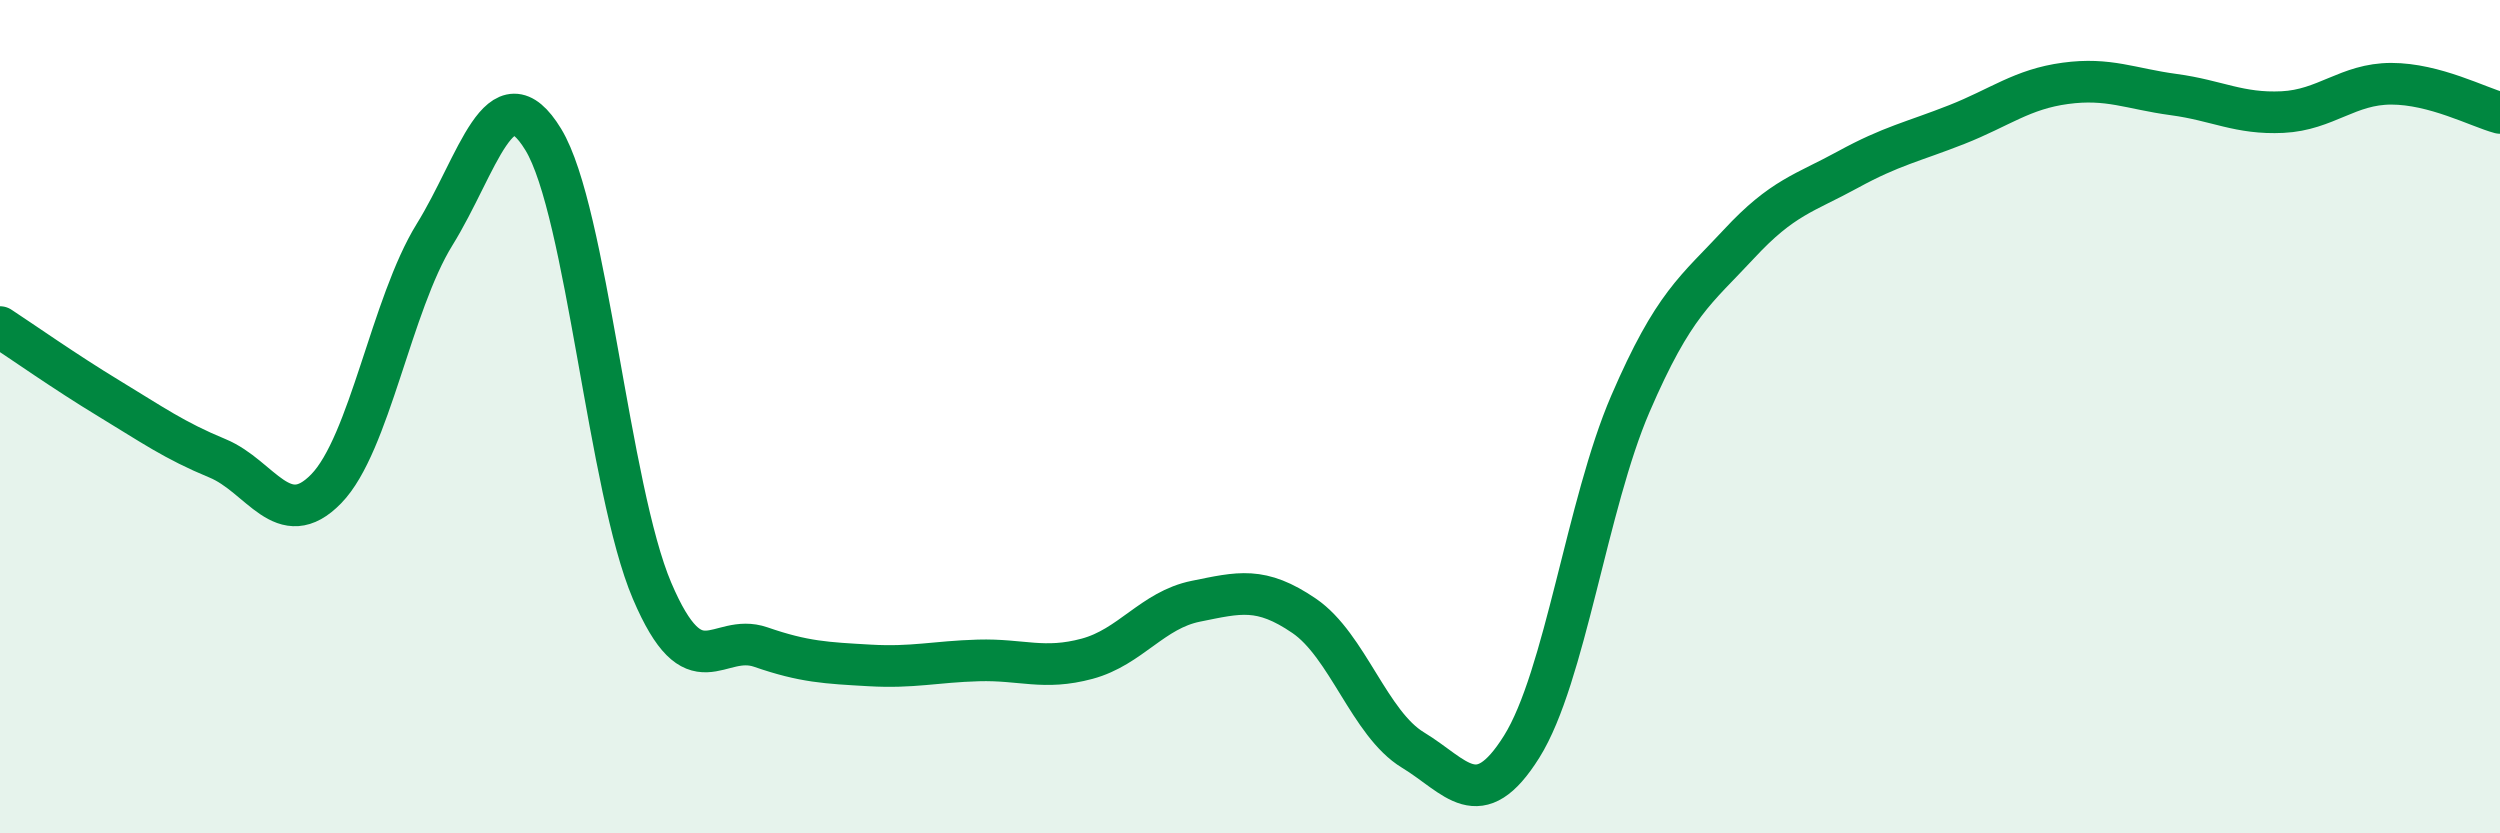
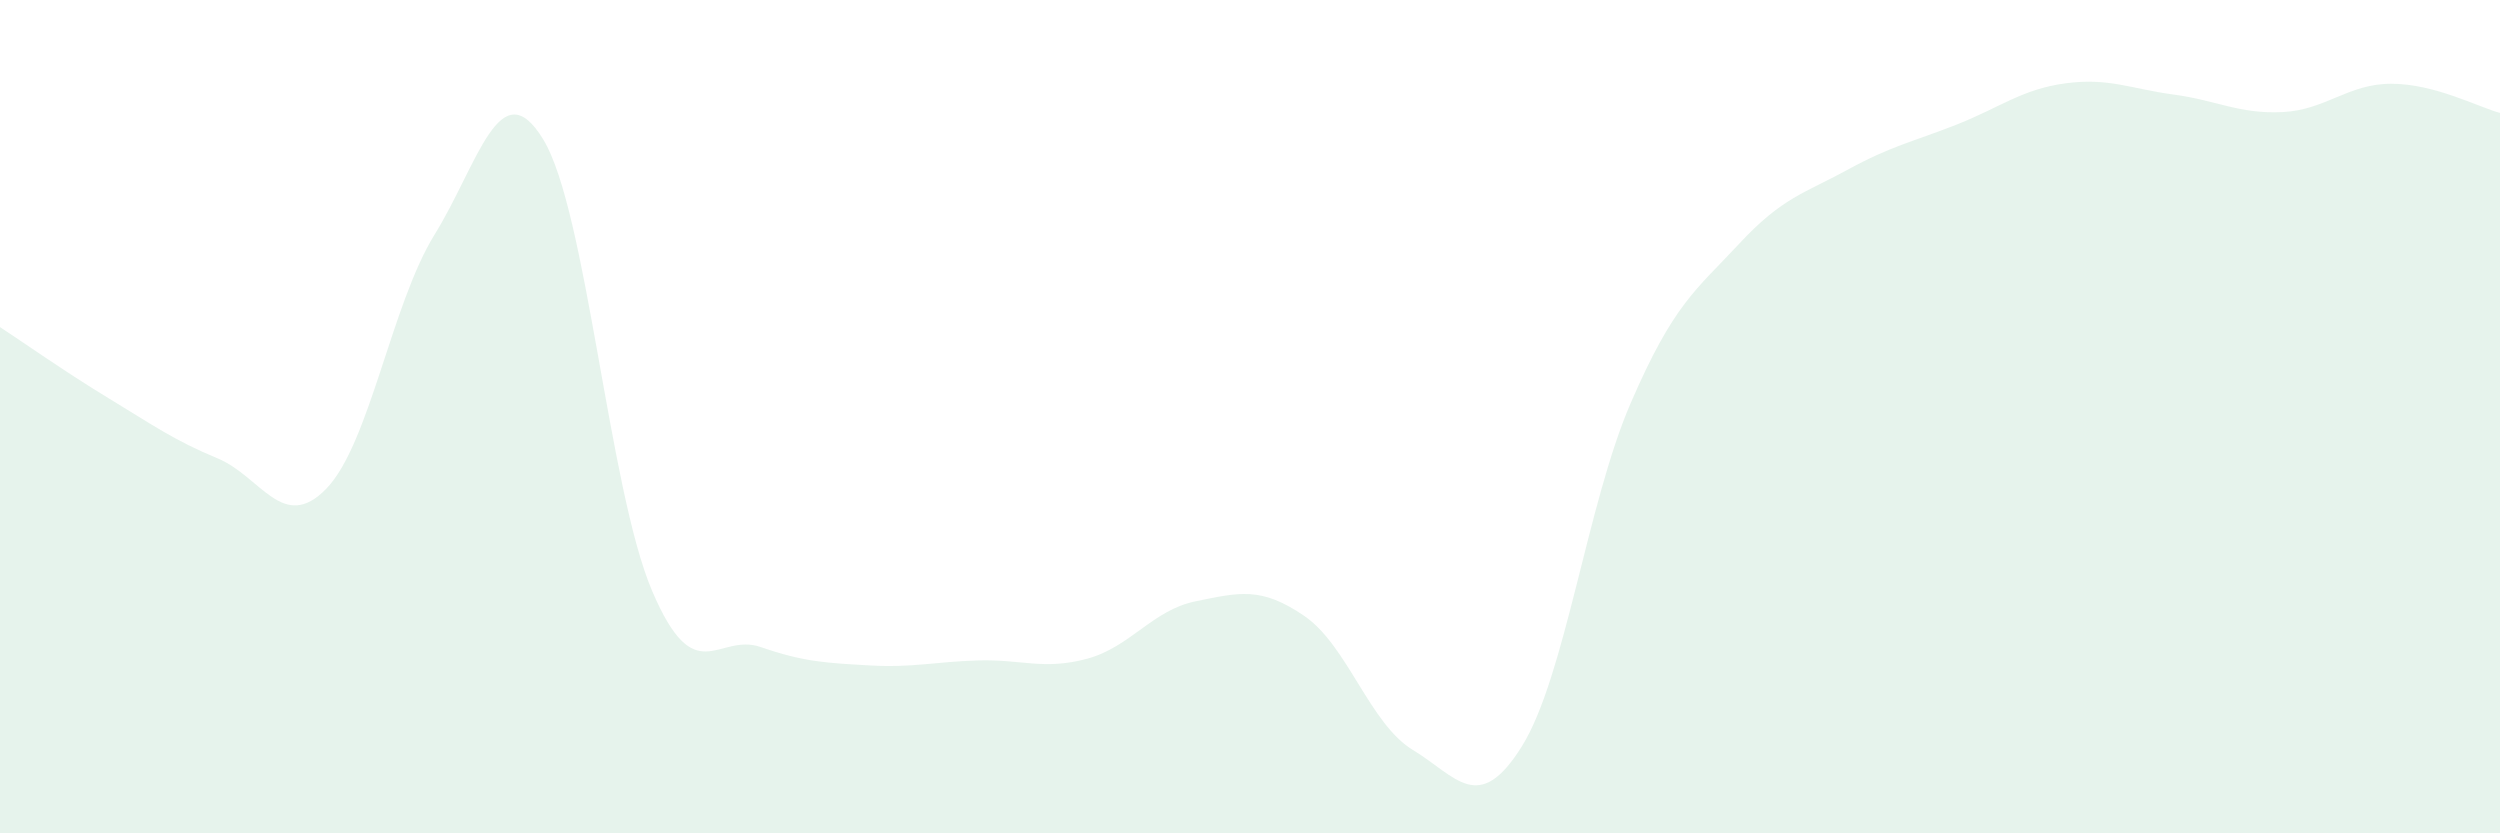
<svg xmlns="http://www.w3.org/2000/svg" width="60" height="20" viewBox="0 0 60 20">
  <path d="M 0,7.85 C 0.52,8.19 1.57,8.93 2.61,9.56 C 3.65,10.19 4.18,10.57 5.22,11 C 6.26,11.43 6.79,12.8 7.83,11.73 C 8.87,10.66 9.39,7.31 10.43,5.63 C 11.47,3.95 12,1.64 13.04,3.35 C 14.08,5.06 14.61,11.74 15.65,14.18 C 16.69,16.62 17.22,15.17 18.26,15.53 C 19.3,15.89 19.83,15.91 20.87,15.97 C 21.91,16.03 22.44,15.88 23.48,15.85 C 24.52,15.82 25.05,16.09 26.09,15.81 C 27.13,15.53 27.66,14.64 28.7,14.43 C 29.74,14.22 30.26,14.07 31.3,14.78 C 32.34,15.49 32.87,17.37 33.91,18 C 34.95,18.63 35.48,19.58 36.52,17.92 C 37.56,16.26 38.09,12.1 39.13,9.69 C 40.17,7.28 40.7,6.97 41.74,5.85 C 42.78,4.73 43.31,4.64 44.35,4.07 C 45.39,3.5 45.92,3.4 46.96,2.99 C 48,2.58 48.53,2.14 49.57,2 C 50.61,1.86 51.13,2.13 52.17,2.27 C 53.21,2.41 53.74,2.74 54.78,2.69 C 55.82,2.64 56.35,2.01 57.39,2.01 C 58.43,2.01 59.48,2.57 60,2.71L60 20L0 20Z" fill="#008740" opacity="0.1" stroke-linecap="round" stroke-linejoin="round" />
-   <path d="M 0,7.85 C 0.52,8.19 1.57,8.93 2.61,9.56 C 3.65,10.19 4.18,10.57 5.22,11 C 6.26,11.43 6.79,12.8 7.83,11.73 C 8.87,10.66 9.39,7.31 10.43,5.63 C 11.47,3.95 12,1.64 13.04,3.35 C 14.08,5.06 14.61,11.74 15.65,14.18 C 16.69,16.62 17.22,15.17 18.26,15.53 C 19.3,15.89 19.83,15.91 20.87,15.97 C 21.91,16.03 22.44,15.88 23.48,15.85 C 24.52,15.82 25.05,16.09 26.09,15.81 C 27.13,15.53 27.66,14.64 28.7,14.43 C 29.74,14.22 30.26,14.07 31.3,14.78 C 32.34,15.49 32.87,17.37 33.91,18 C 34.95,18.63 35.48,19.58 36.52,17.92 C 37.56,16.26 38.09,12.1 39.13,9.69 C 40.17,7.28 40.7,6.97 41.74,5.85 C 42.78,4.73 43.31,4.64 44.35,4.07 C 45.39,3.5 45.92,3.4 46.96,2.99 C 48,2.58 48.53,2.14 49.57,2 C 50.61,1.86 51.13,2.13 52.17,2.27 C 53.21,2.41 53.74,2.74 54.78,2.69 C 55.82,2.64 56.35,2.01 57.39,2.01 C 58.43,2.01 59.48,2.57 60,2.71" stroke="#008740" stroke-width="1" fill="none" stroke-linecap="round" stroke-linejoin="round" />
</svg>